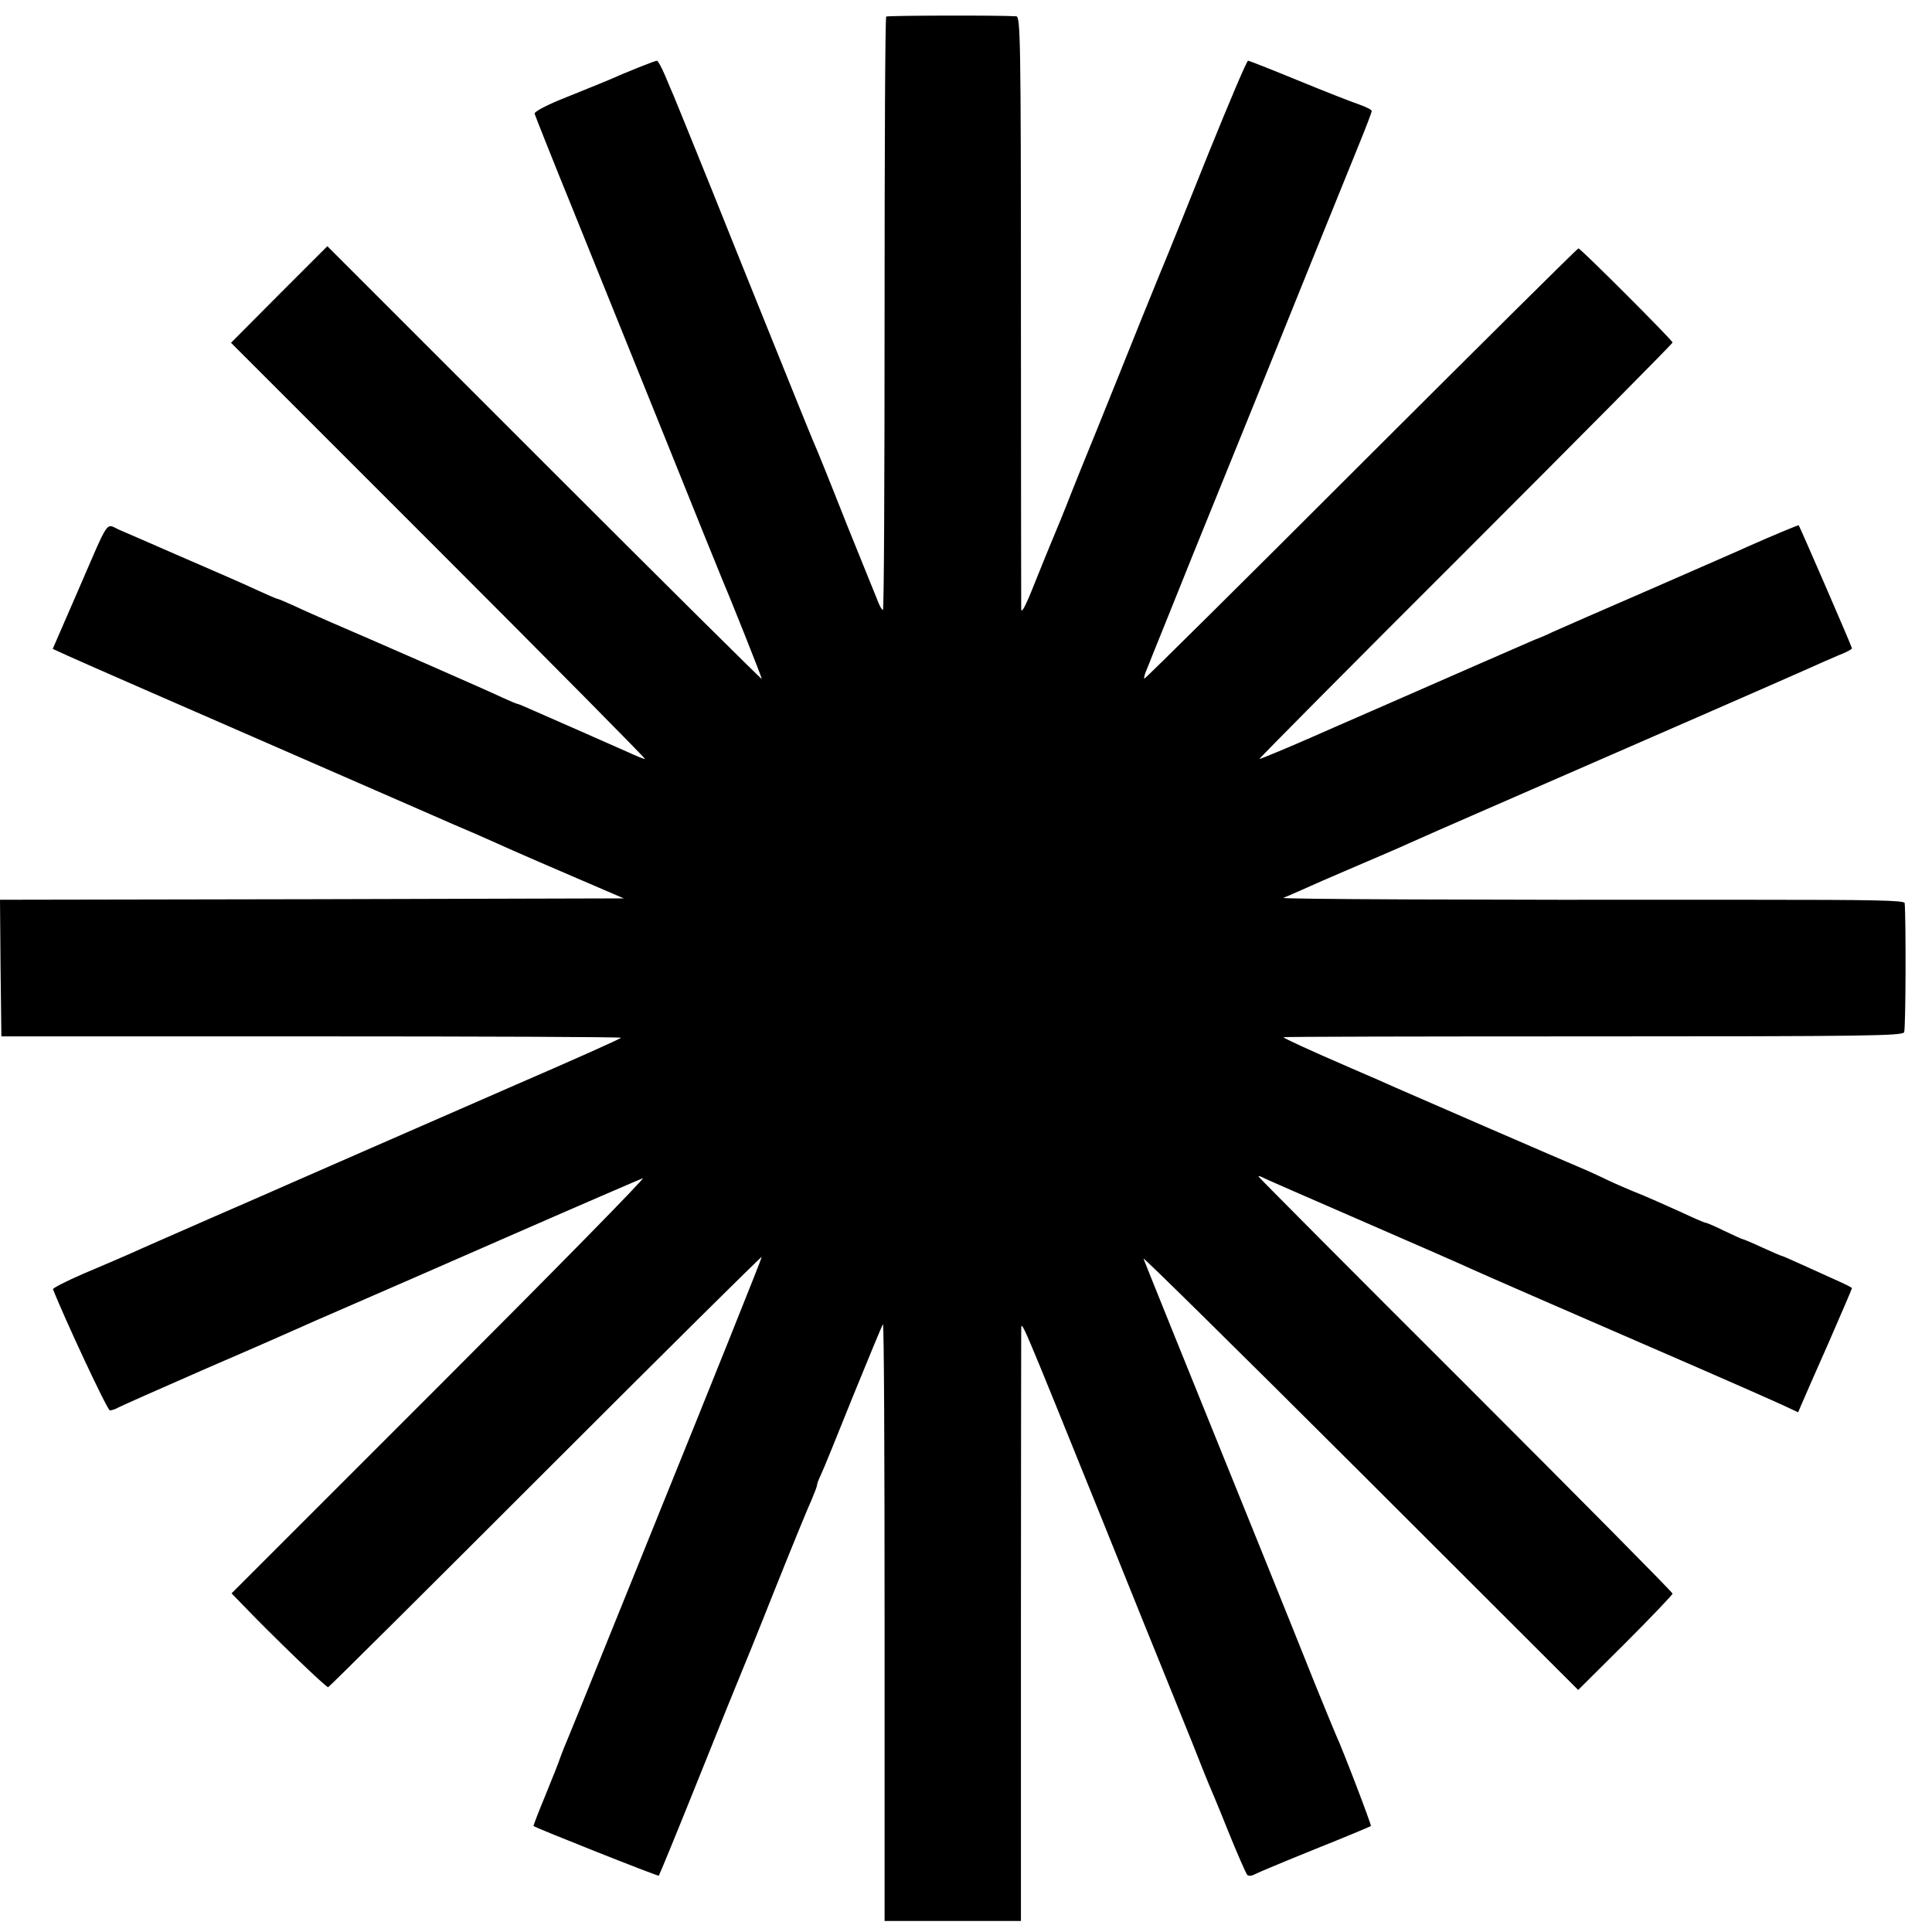
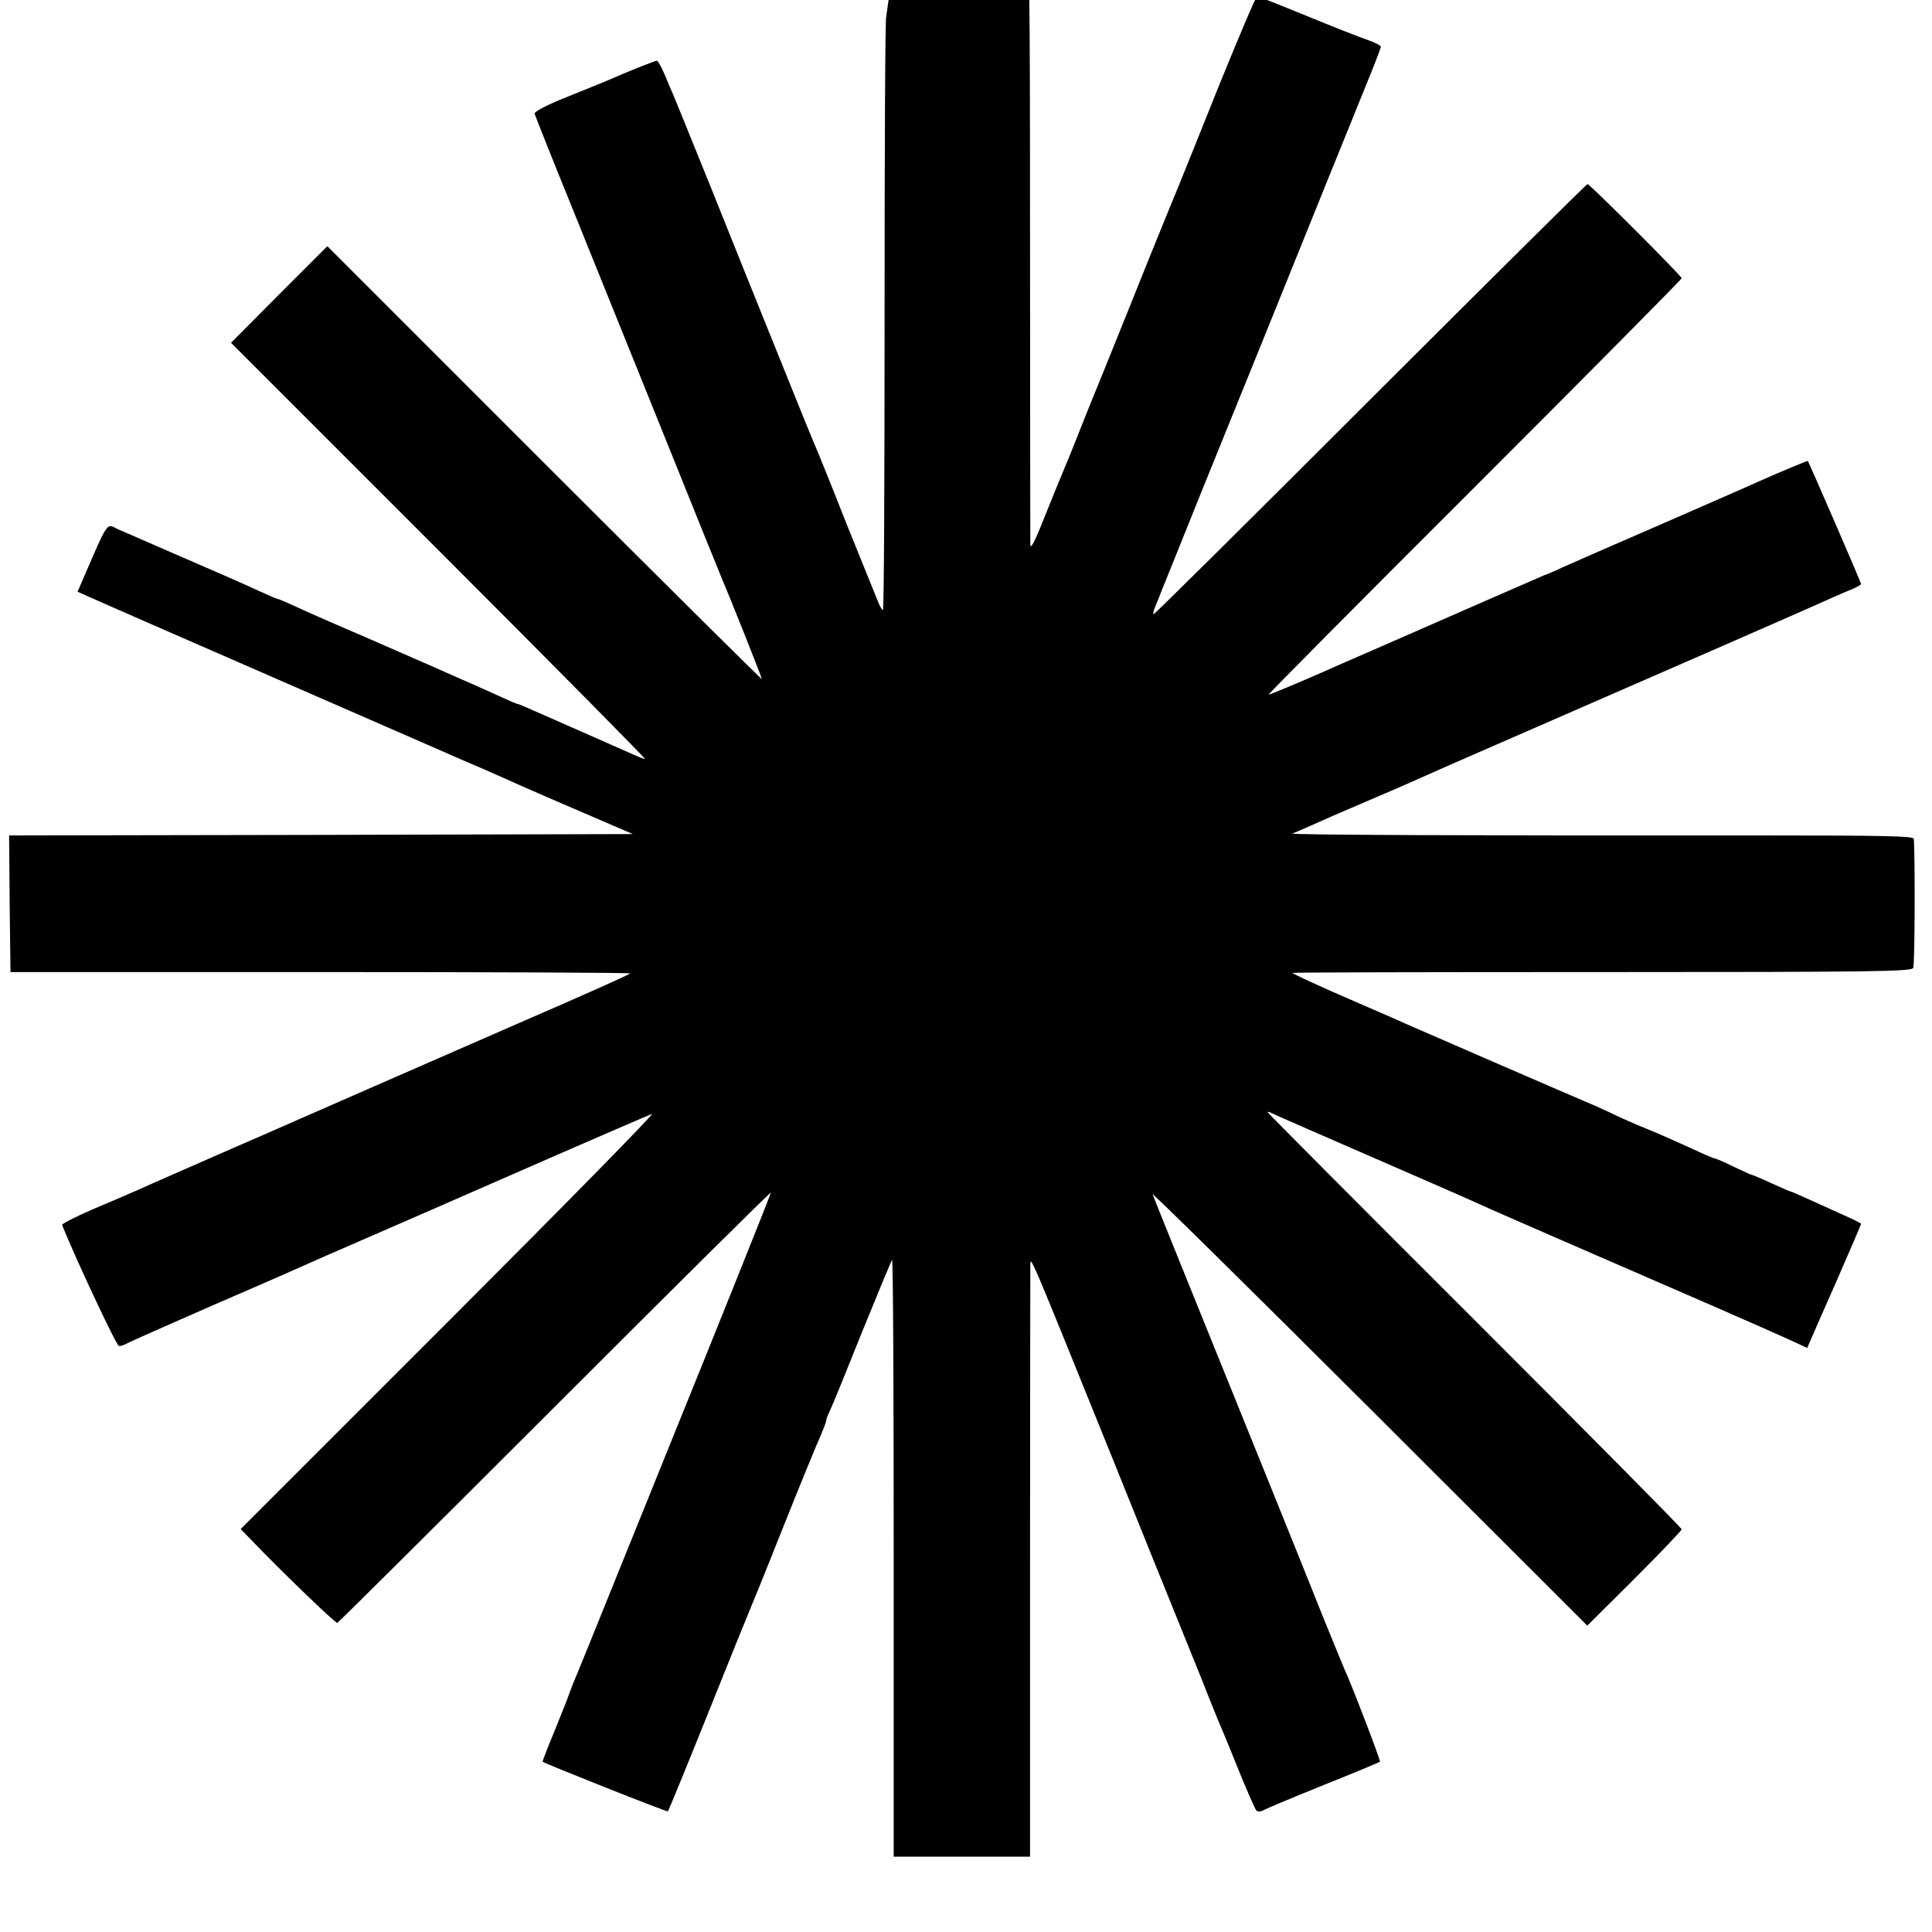
<svg xmlns="http://www.w3.org/2000/svg" version="1.0" width="700pt" height="700pt" viewBox="0 0 700 700" preserveAspectRatio="xMidYMid meet">
  <g transform="translate(0,700) scale(0.1,-0.1)" fill="#000000" stroke="none">
-     <path d="M3211 6940 c-4 -3 -6 -488 -6 -1077 0 -590 -2 -1073 -6 -1073 -4 0 -12 15 -19 33 -7 17 -18 46 -25 62 -7 17 -45 111 -85 210 -79 200 -106 266 -125 310 -7 17 -31 75 -53 130 -22 55 -74 183 -115 285 -41 102 -132 327 -201 500 -70 173 -131 324 -136 335 -5 11 -19 44 -31 73 -12 28 -25 52 -29 52 -7 0 -110 -41 -175 -70 -11 -5 -76 -31 -145 -59 -79 -31 -124 -55 -123 -63 2 -7 64 -164 139 -348 74 -184 223 -553 331 -820 107 -267 201 -498 208 -515 26 -60 145 -358 145 -365 0 -3 -354 348 -787 781 l-787 787 -175 -175 -174 -175 754 -754 c415 -415 750 -754 746 -754 -5 0 -32 11 -60 24 -29 13 -106 47 -172 76 -66 29 -144 63 -173 76 -29 13 -55 24 -58 24 -3 0 -29 11 -57 24 -48 23 -447 198 -617 271 -41 18 -101 44 -132 59 -31 14 -59 26 -62 26 -3 0 -33 13 -68 29 -35 16 -79 36 -98 44 -19 8 -109 48 -200 87 -91 40 -184 80 -207 90 -52 23 -33 50 -152 -224 l-90 -207 57 -26 c31 -14 75 -33 97 -43 22 -10 290 -127 595 -260 305 -133 589 -257 630 -275 41 -18 109 -48 150 -65 41 -18 102 -45 135 -60 33 -15 138 -60 233 -101 l172 -74 -1130 -3 -1130 -2 2 -247 3 -248 1123 0 c617 0 1122 -2 1122 -5 0 -3 -170 -79 -378 -169 -421 -184 -792 -346 -837 -366 -16 -7 -138 -61 -270 -118 -132 -58 -265 -116 -295 -130 -30 -13 -106 -46 -168 -72 -62 -27 -111 -52 -110 -56 41 -105 197 -439 206 -439 7 0 20 4 30 10 9 5 146 66 304 135 158 68 306 133 330 144 24 11 115 51 203 89 88 38 358 156 600 262 242 106 451 196 464 201 13 5 -317 -331 -733 -747 l-757 -757 33 -34 c109 -114 310 -308 317 -306 4 1 359 354 789 784 430 430 782 779 782 775 0 -6 -208 -524 -363 -906 -30 -74 -116 -288 -192 -475 -75 -187 -143 -353 -150 -370 -7 -16 -18 -43 -24 -60 -5 -16 -30 -79 -55 -140 -25 -60 -44 -110 -43 -111 8 -7 451 -183 454 -180 2 2 67 160 144 352 77 192 144 358 149 369 5 11 62 151 125 310 64 160 125 309 136 332 10 24 19 47 19 51 0 5 6 22 14 38 8 16 60 144 116 284 57 140 106 258 109 262 4 4 6 -481 6 -1077 l0 -1085 247 0 247 0 0 1052 c0 579 1 1069 1 1088 1 39 -12 69 303 -710 96 -239 195 -484 220 -545 24 -60 68 -168 97 -240 28 -71 55 -139 60 -150 5 -11 37 -87 70 -170 33 -82 65 -154 69 -158 5 -5 17 -4 27 2 11 6 109 47 218 91 110 44 201 82 203 84 3 3 -103 280 -127 331 -5 11 -38 92 -74 180 -35 88 -121 302 -191 475 -313 773 -427 1056 -432 1070 -3 8 350 -340 785 -774 l790 -789 171 170 c94 94 171 175 171 179 0 5 -338 346 -750 758 -413 412 -750 751 -750 753 0 2 3 2 8 0 4 -3 169 -75 367 -161 198 -86 374 -163 390 -171 30 -14 385 -169 835 -364 129 -56 262 -115 295 -130 l60 -28 11 26 c6 14 50 115 98 223 47 108 86 198 86 201 0 2 -28 16 -62 31 -35 16 -91 41 -126 57 -35 16 -65 29 -67 29 -3 0 -34 14 -70 30 -36 17 -68 30 -70 30 -3 0 -33 14 -67 30 -34 17 -65 30 -69 30 -4 0 -45 18 -92 40 -47 21 -124 56 -173 75 -48 20 -94 41 -103 46 -9 4 -36 17 -61 28 -95 40 -657 284 -695 301 -22 10 -94 42 -160 70 -153 66 -245 109 -245 112 0 2 504 3 1121 3 987 0 1122 2 1128 15 6 12 7 408 2 468 -1 10 -113 12 -548 12 -1044 -1 -1718 2 -1703 7 8 3 38 16 65 28 28 13 115 51 195 85 80 34 168 72 196 85 28 13 154 68 280 123 668 291 1116 487 1169 511 33 15 81 36 107 47 27 10 48 22 48 25 0 6 -189 441 -193 446 -2 1 -98 -39 -177 -74 -25 -12 -187 -82 -360 -158 -173 -75 -333 -145 -355 -155 -22 -11 -51 -23 -65 -28 -14 -6 -101 -44 -195 -85 -93 -41 -260 -114 -370 -162 -110 -48 -218 -95 -240 -105 -70 -31 -187 -80 -192 -80 -3 0 332 338 746 751 413 413 751 754 751 758 0 8 -333 341 -341 341 -4 0 -358 -352 -788 -781 -430 -430 -783 -780 -785 -778 -2 2 1 15 7 29 6 14 16 39 22 55 7 17 74 183 149 370 76 187 175 432 221 545 46 113 140 347 210 520 70 173 147 363 171 422 24 59 44 111 44 116 0 4 -21 15 -47 24 -27 9 -126 48 -221 87 -95 39 -176 71 -180 71 -5 0 -68 -150 -142 -332 -73 -183 -139 -346 -146 -363 -7 -16 -52 -127 -100 -245 -47 -118 -120 -298 -161 -400 -42 -102 -83 -205 -93 -230 -18 -47 -56 -140 -71 -175 -5 -11 -31 -76 -59 -145 -35 -89 -50 -116 -50 -95 0 17 -1 506 -1 1088 0 983 -2 1057 -17 1058 -58 4 -465 3 -471 -1z" />
+     <path d="M3211 6940 c-4 -3 -6 -488 -6 -1077 0 -590 -2 -1073 -6 -1073 -4 0 -12 15 -19 33 -7 17 -18 46 -25 62 -7 17 -45 111 -85 210 -79 200 -106 266 -125 310 -7 17 -31 75 -53 130 -22 55 -74 183 -115 285 -41 102 -132 327 -201 500 -70 173 -131 324 -136 335 -5 11 -19 44 -31 73 -12 28 -25 52 -29 52 -7 0 -110 -41 -175 -70 -11 -5 -76 -31 -145 -59 -79 -31 -124 -55 -123 -63 2 -7 64 -164 139 -348 74 -184 223 -553 331 -820 107 -267 201 -498 208 -515 26 -60 145 -358 145 -365 0 -3 -354 348 -787 781 l-787 787 -175 -175 -174 -175 754 -754 c415 -415 750 -754 746 -754 -5 0 -32 11 -60 24 -29 13 -106 47 -172 76 -66 29 -144 63 -173 76 -29 13 -55 24 -58 24 -3 0 -29 11 -57 24 -48 23 -447 198 -617 271 -41 18 -101 44 -132 59 -31 14 -59 26 -62 26 -3 0 -33 13 -68 29 -35 16 -79 36 -98 44 -19 8 -109 48 -200 87 -91 40 -184 80 -207 90 -52 23 -33 50 -152 -224 c31 -14 75 -33 97 -43 22 -10 290 -127 595 -260 305 -133 589 -257 630 -275 41 -18 109 -48 150 -65 41 -18 102 -45 135 -60 33 -15 138 -60 233 -101 l172 -74 -1130 -3 -1130 -2 2 -247 3 -248 1123 0 c617 0 1122 -2 1122 -5 0 -3 -170 -79 -378 -169 -421 -184 -792 -346 -837 -366 -16 -7 -138 -61 -270 -118 -132 -58 -265 -116 -295 -130 -30 -13 -106 -46 -168 -72 -62 -27 -111 -52 -110 -56 41 -105 197 -439 206 -439 7 0 20 4 30 10 9 5 146 66 304 135 158 68 306 133 330 144 24 11 115 51 203 89 88 38 358 156 600 262 242 106 451 196 464 201 13 5 -317 -331 -733 -747 l-757 -757 33 -34 c109 -114 310 -308 317 -306 4 1 359 354 789 784 430 430 782 779 782 775 0 -6 -208 -524 -363 -906 -30 -74 -116 -288 -192 -475 -75 -187 -143 -353 -150 -370 -7 -16 -18 -43 -24 -60 -5 -16 -30 -79 -55 -140 -25 -60 -44 -110 -43 -111 8 -7 451 -183 454 -180 2 2 67 160 144 352 77 192 144 358 149 369 5 11 62 151 125 310 64 160 125 309 136 332 10 24 19 47 19 51 0 5 6 22 14 38 8 16 60 144 116 284 57 140 106 258 109 262 4 4 6 -481 6 -1077 l0 -1085 247 0 247 0 0 1052 c0 579 1 1069 1 1088 1 39 -12 69 303 -710 96 -239 195 -484 220 -545 24 -60 68 -168 97 -240 28 -71 55 -139 60 -150 5 -11 37 -87 70 -170 33 -82 65 -154 69 -158 5 -5 17 -4 27 2 11 6 109 47 218 91 110 44 201 82 203 84 3 3 -103 280 -127 331 -5 11 -38 92 -74 180 -35 88 -121 302 -191 475 -313 773 -427 1056 -432 1070 -3 8 350 -340 785 -774 l790 -789 171 170 c94 94 171 175 171 179 0 5 -338 346 -750 758 -413 412 -750 751 -750 753 0 2 3 2 8 0 4 -3 169 -75 367 -161 198 -86 374 -163 390 -171 30 -14 385 -169 835 -364 129 -56 262 -115 295 -130 l60 -28 11 26 c6 14 50 115 98 223 47 108 86 198 86 201 0 2 -28 16 -62 31 -35 16 -91 41 -126 57 -35 16 -65 29 -67 29 -3 0 -34 14 -70 30 -36 17 -68 30 -70 30 -3 0 -33 14 -67 30 -34 17 -65 30 -69 30 -4 0 -45 18 -92 40 -47 21 -124 56 -173 75 -48 20 -94 41 -103 46 -9 4 -36 17 -61 28 -95 40 -657 284 -695 301 -22 10 -94 42 -160 70 -153 66 -245 109 -245 112 0 2 504 3 1121 3 987 0 1122 2 1128 15 6 12 7 408 2 468 -1 10 -113 12 -548 12 -1044 -1 -1718 2 -1703 7 8 3 38 16 65 28 28 13 115 51 195 85 80 34 168 72 196 85 28 13 154 68 280 123 668 291 1116 487 1169 511 33 15 81 36 107 47 27 10 48 22 48 25 0 6 -189 441 -193 446 -2 1 -98 -39 -177 -74 -25 -12 -187 -82 -360 -158 -173 -75 -333 -145 -355 -155 -22 -11 -51 -23 -65 -28 -14 -6 -101 -44 -195 -85 -93 -41 -260 -114 -370 -162 -110 -48 -218 -95 -240 -105 -70 -31 -187 -80 -192 -80 -3 0 332 338 746 751 413 413 751 754 751 758 0 8 -333 341 -341 341 -4 0 -358 -352 -788 -781 -430 -430 -783 -780 -785 -778 -2 2 1 15 7 29 6 14 16 39 22 55 7 17 74 183 149 370 76 187 175 432 221 545 46 113 140 347 210 520 70 173 147 363 171 422 24 59 44 111 44 116 0 4 -21 15 -47 24 -27 9 -126 48 -221 87 -95 39 -176 71 -180 71 -5 0 -68 -150 -142 -332 -73 -183 -139 -346 -146 -363 -7 -16 -52 -127 -100 -245 -47 -118 -120 -298 -161 -400 -42 -102 -83 -205 -93 -230 -18 -47 -56 -140 -71 -175 -5 -11 -31 -76 -59 -145 -35 -89 -50 -116 -50 -95 0 17 -1 506 -1 1088 0 983 -2 1057 -17 1058 -58 4 -465 3 -471 -1z" />
  </g>
</svg>